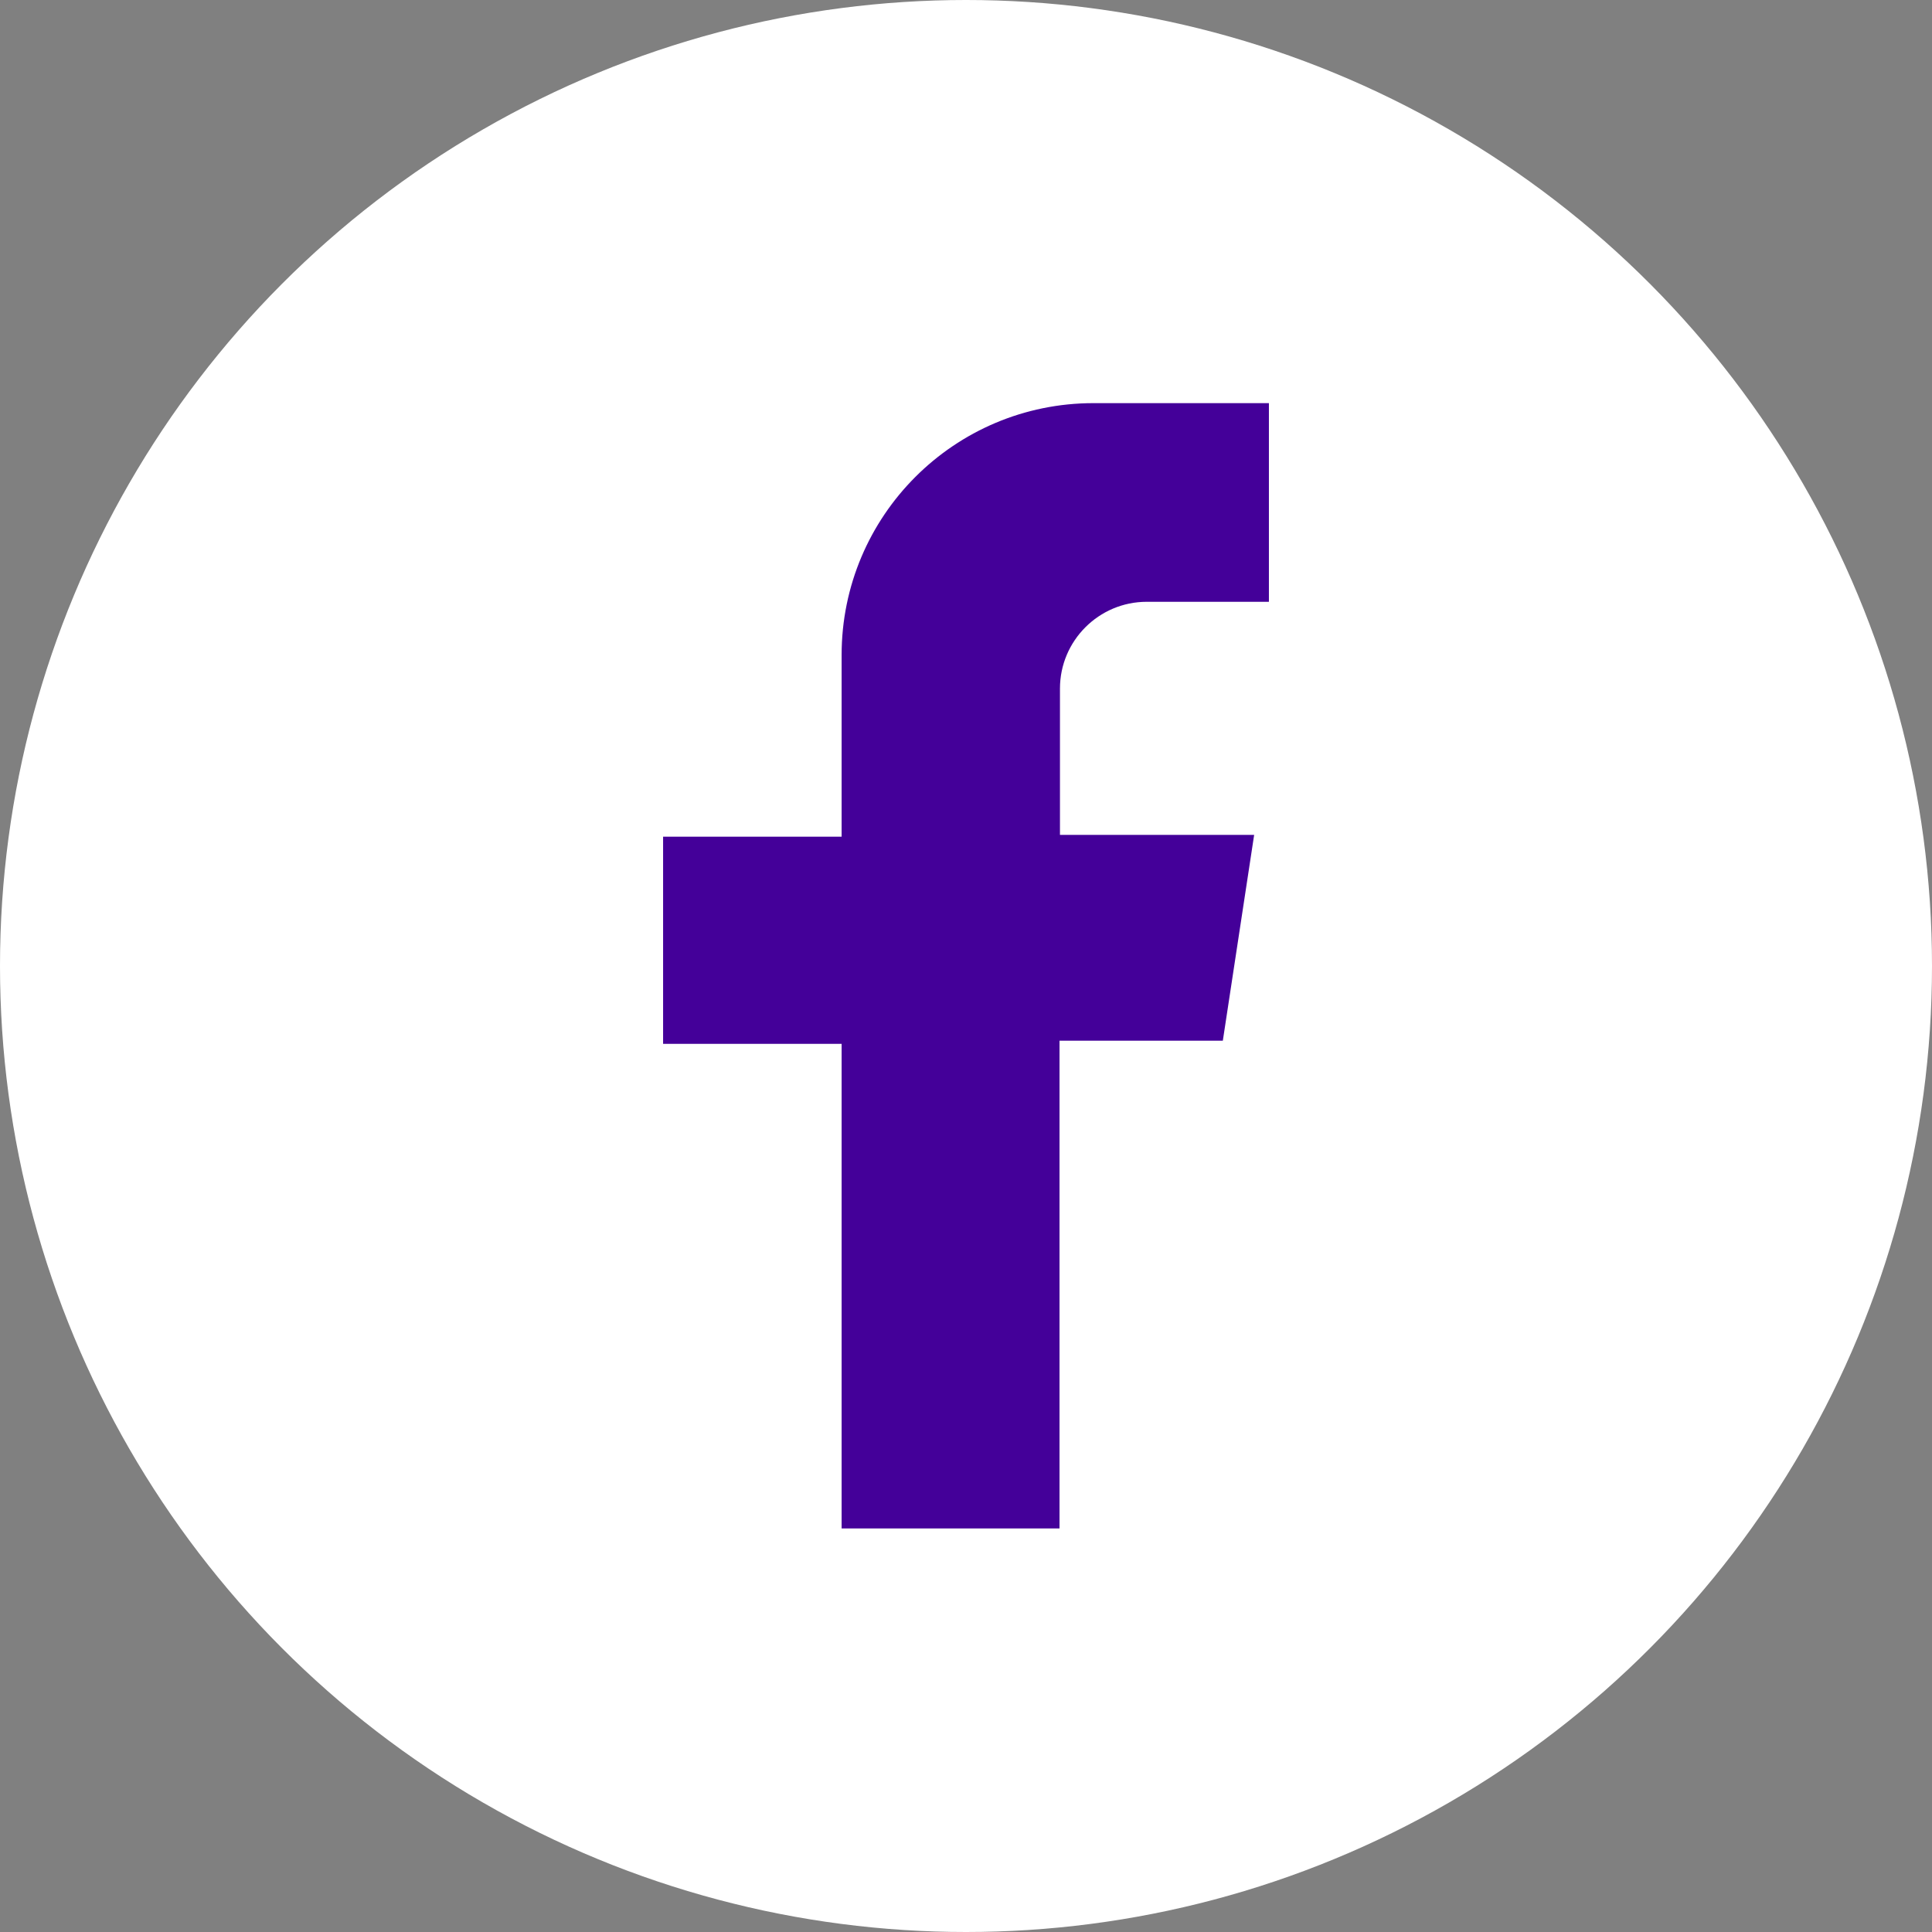
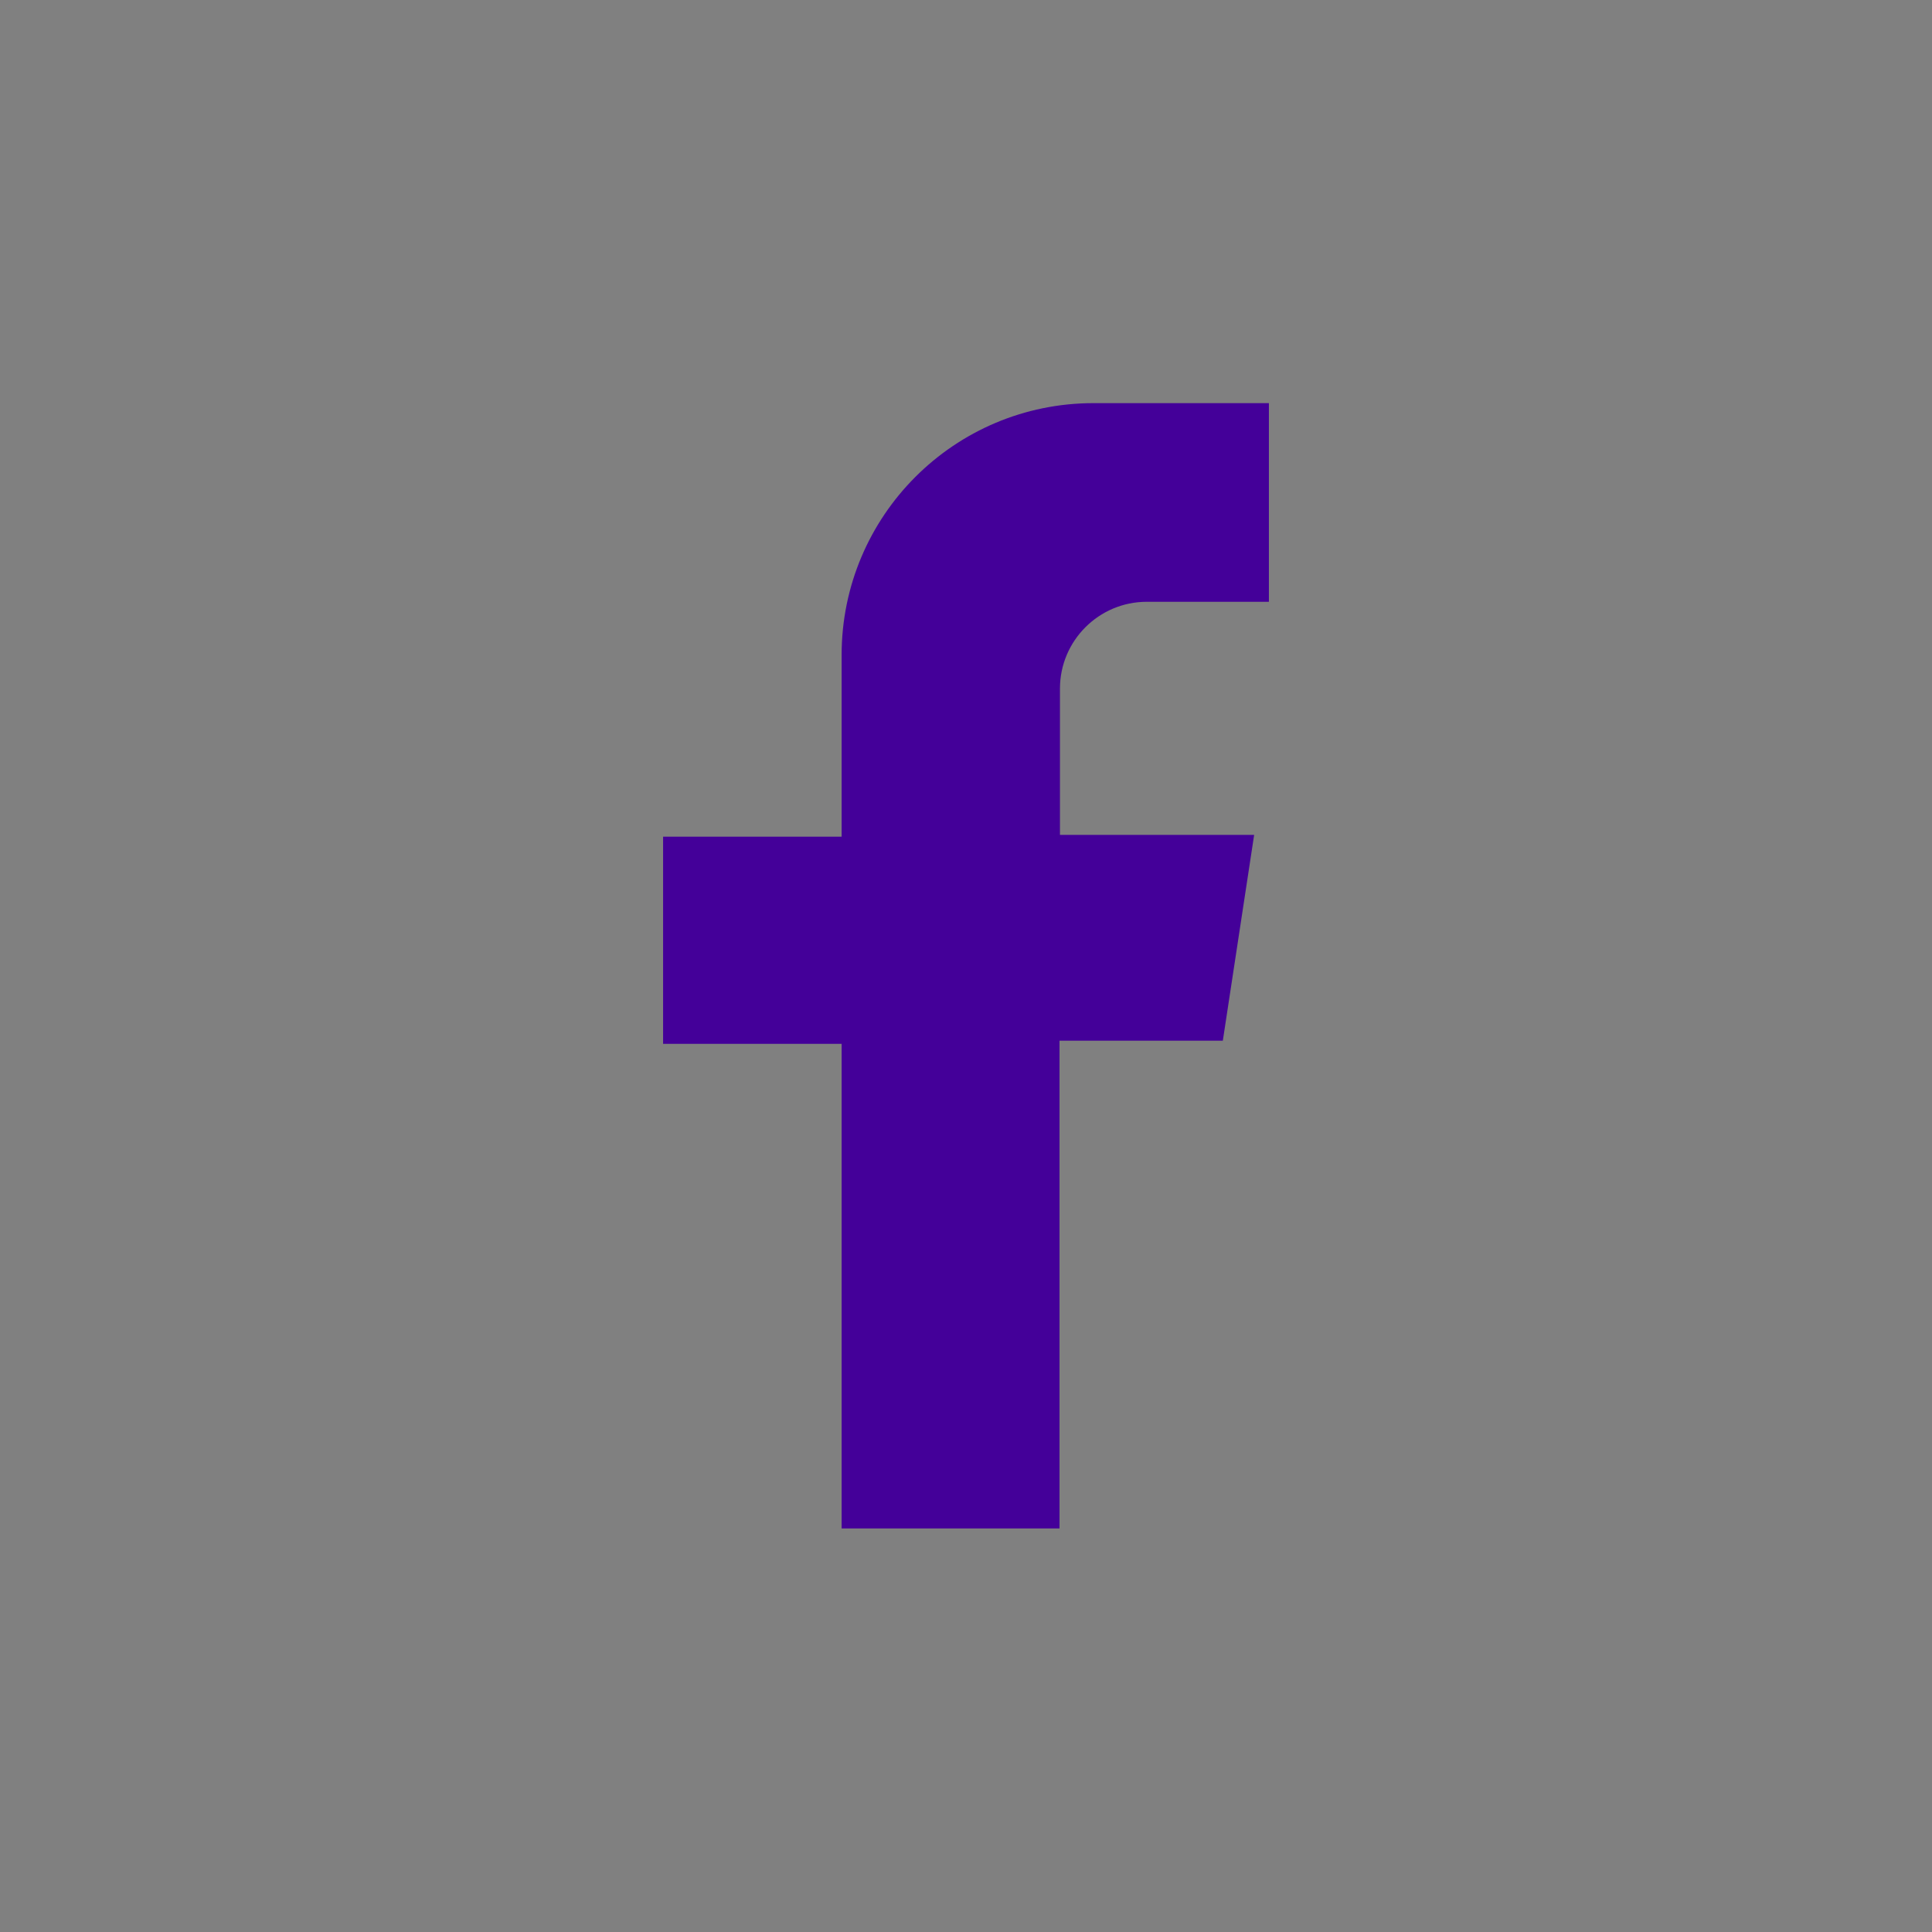
<svg xmlns="http://www.w3.org/2000/svg" viewBox="0 0 43.18 43.18">
  <rect x="0" y="0" width="43.18" height="43.18" fill="#808080" stroke="none" />
  <defs>
    <style>.d{fill:#fff;}.e{fill:#409;}</style>
  </defs>
  <g id="a" />
  <g id="b">
    <g id="c">
-       <circle class="d" cx="21.59" cy="21.59" r="21.59" />
      <path class="e" d="M28.36,13.45v-4.44h-3.92c-3.11,0-5.63,2.52-5.63,5.63v4.06h-3.99v4.63h3.99v10.83h4.87v-10.9h3.65l.7-4.6h-4.34v-3.27c0-1.07,.87-1.94,1.94-1.94h2.75Z" />
    </g>
  </g>
</svg>